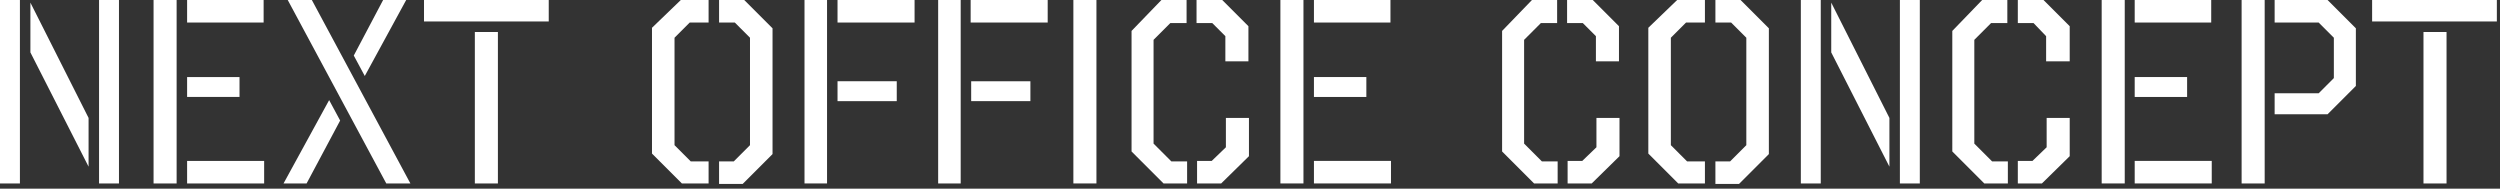
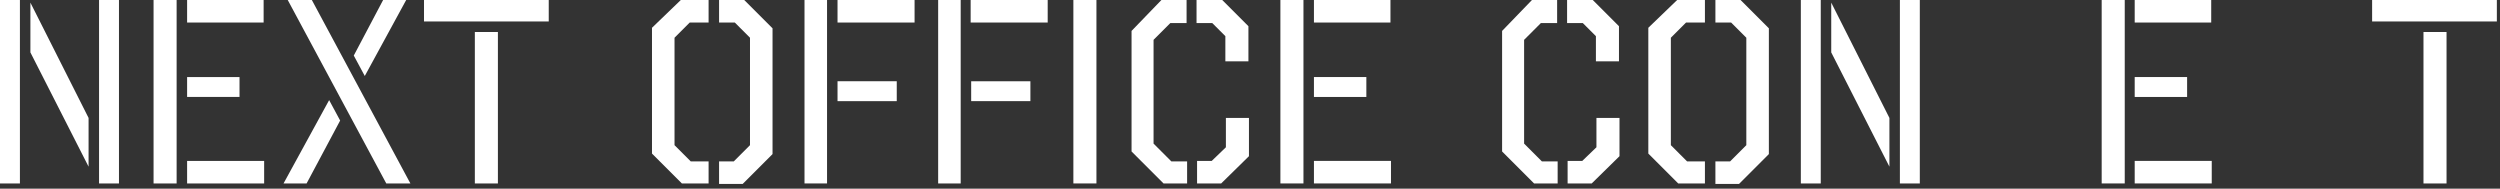
<svg xmlns="http://www.w3.org/2000/svg" version="1.1" id="レイヤー_1" x="0px" y="0px" viewBox="0 0 477 36" style="enable-background:new 0 0 477 36;" xml:space="preserve">
  <rect x="0" y="0" width="477" height="36" fill="#333333" stroke="none" />
  <style type="text/css">
	.st0{fill:#FFFFFF;}
</style>
  <g>
    <path class="st0" d="M0,0h3.8v35H0V0z M5.8,0.5l11.1,22v9.3L5.8,10V0.5z M22.7,35h-3.8V0h3.8V35z" />
    <path class="st0" d="M29.3,0h4.4v35h-4.4V0z M50.3,4.3H35.7V0h14.6V4.3z M35.7,18.5v-3.8h10v3.8H35.7z M35.7,35v-4.3h14.7V35H35.7z   " />
    <path class="st0" d="M54.1,35l8.7-15.9l2.1,3.9L58.5,35H54.1z M78.3,35h-4.6L54.9,0h4.6L78.3,35z M69.6,14.5l-2.1-3.9L73.1,0h4.4   L69.6,14.5z" />
    <path class="st0" d="M104.6,4.1H80.9V0h23.8V4.1z M90.6,35V6.1h4.4V35H90.6z" />
    <path class="st0" d="M129.9,0h5.3v4.3h-3.6l-2.9,2.9v20.5l3.1,3.1h3.4V35h-5.1l-5.7-5.7v-24L129.9,0z M137.2,4.3V0h4.8l5.4,5.4v24   l-5.7,5.7h-4.5v-4.3h2.8l3.1-3.1V7.2l-2.9-2.9H137.2z" />
    <path class="st0" d="M153.5,0h4.3v35h-4.3V0z M174.5,4.3h-14.7V0h14.7V4.3z M159.8,19.3v-3.8h11.3v3.8H159.8z" />
    <path class="st0" d="M179,0h4.3v35H179V0z M199.9,4.3h-14.7V0h14.7V4.3z M185.3,19.3v-3.8h11.3v3.8H185.3z" />
    <path class="st0" d="M209.2,35h-4.4V0h4.4V35z" />
    <path class="st0" d="M221.6,0h4.8v4.4h-3.1l-3.2,3.2v19.8l3.4,3.4h3V35h-4.5l-6.1-6.1V5.9L221.6,0z M238.2,11.7h-4.4V6.9l-2.5-2.5   h-3V0h4.9l5,5V11.7z M228.4,35v-4.3h2.8l2.7-2.6v-5.6h4.4v7.3l-5.3,5.2H228.4z" />
    <path class="st0" d="M244.3,0h4.4v35h-4.4V0z M265.3,4.3h-14.6V0h14.6V4.3z M250.7,18.5v-3.8h10v3.8H250.7z M250.7,35v-4.3h14.7V35   H250.7z" />
    <path class="st0" d="M292.3,0h4.8v4.4H294l-3.2,3.2v19.8l3.4,3.4h3V35h-4.5l-6.1-6.1V5.9L292.3,0z M308.9,11.7h-4.4V6.9L302,4.4h-3   V0h4.9l5,5V11.7z M299.1,35v-4.3h2.8l2.7-2.6v-5.6h4.4v7.3l-5.3,5.2H299.1z" />
    <path class="st0" d="M320,0h5.3v4.3h-3.6l-2.9,2.9v20.5l3.1,3.1h3.4V35h-5.1l-5.7-5.7v-24L320,0z M327.3,4.3V0h4.8l5.4,5.4v24   l-5.7,5.7h-4.5v-4.3h2.8l3.1-3.1V7.2l-2.9-2.9H327.3z" />
    <path class="st0" d="M343.6,0h3.8v35h-3.8V0z M349.4,0.5l11.1,22v9.3L349.4,10V0.5z M366.3,35h-3.8V0h3.8V35z" />
-     <path class="st0" d="M378.2,0h4.8v4.4h-3.1l-3.2,3.2v19.8l3.4,3.4h3V35h-4.5l-6.1-6.1V5.9L378.2,0z M394.8,11.7h-4.4V6.9L388,4.4   h-3V0h4.9l5,5V11.7z M385,35v-4.3h2.8l2.7-2.6v-5.6h4.4v7.3l-5.3,5.2H385z" />
    <path class="st0" d="M401,0h4.4v35H401V0z M421.9,4.3h-14.6V0h14.6V4.3z M407.3,18.5v-3.8h10v3.8H407.3z M407.3,35v-4.3H422V35   H407.3z" />
-     <path class="st0" d="M427.7,0h4.4v35h-4.4V0z M434,4.3V0h10.1l5.4,5.4v11l-5.4,5.4H434v-4h8.4l2.9-2.9V7.2l-2.9-2.9H434z" />
    <path class="st0" d="M476.4,4.1h-23.8V0h23.8V4.1z M462.4,35V6.1h4.4V35H462.4z" />
  </g>
</svg>